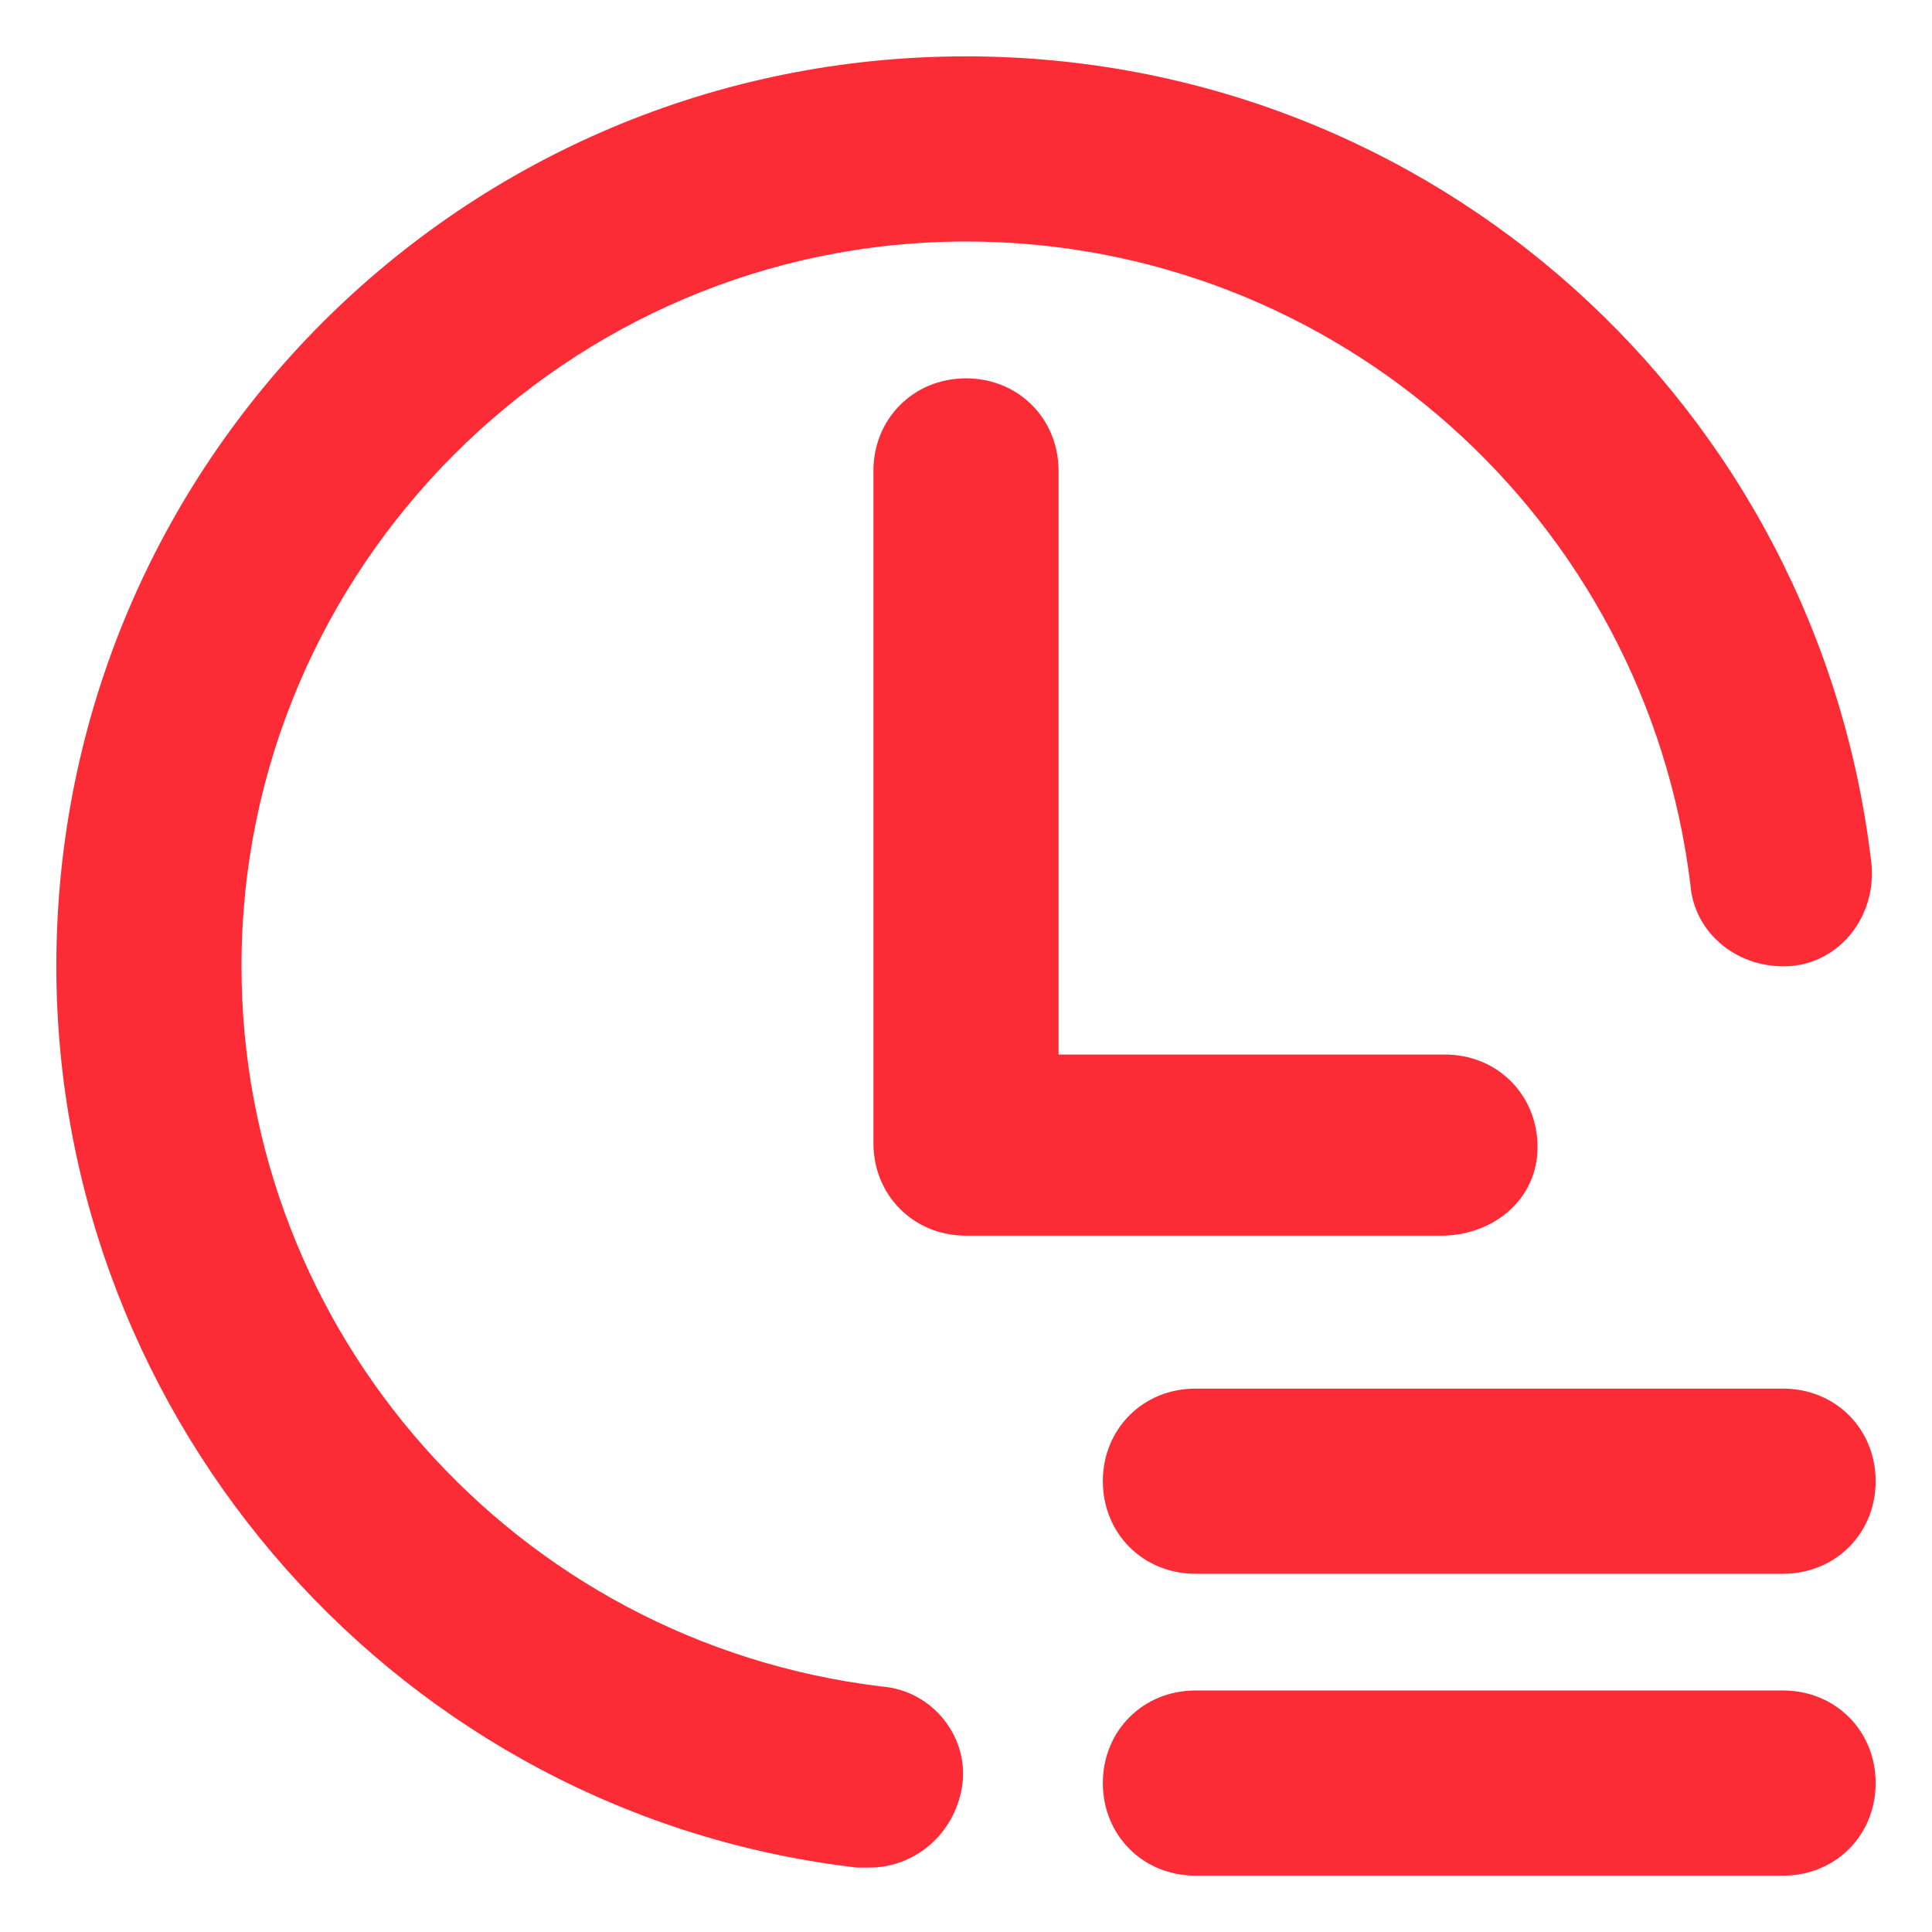
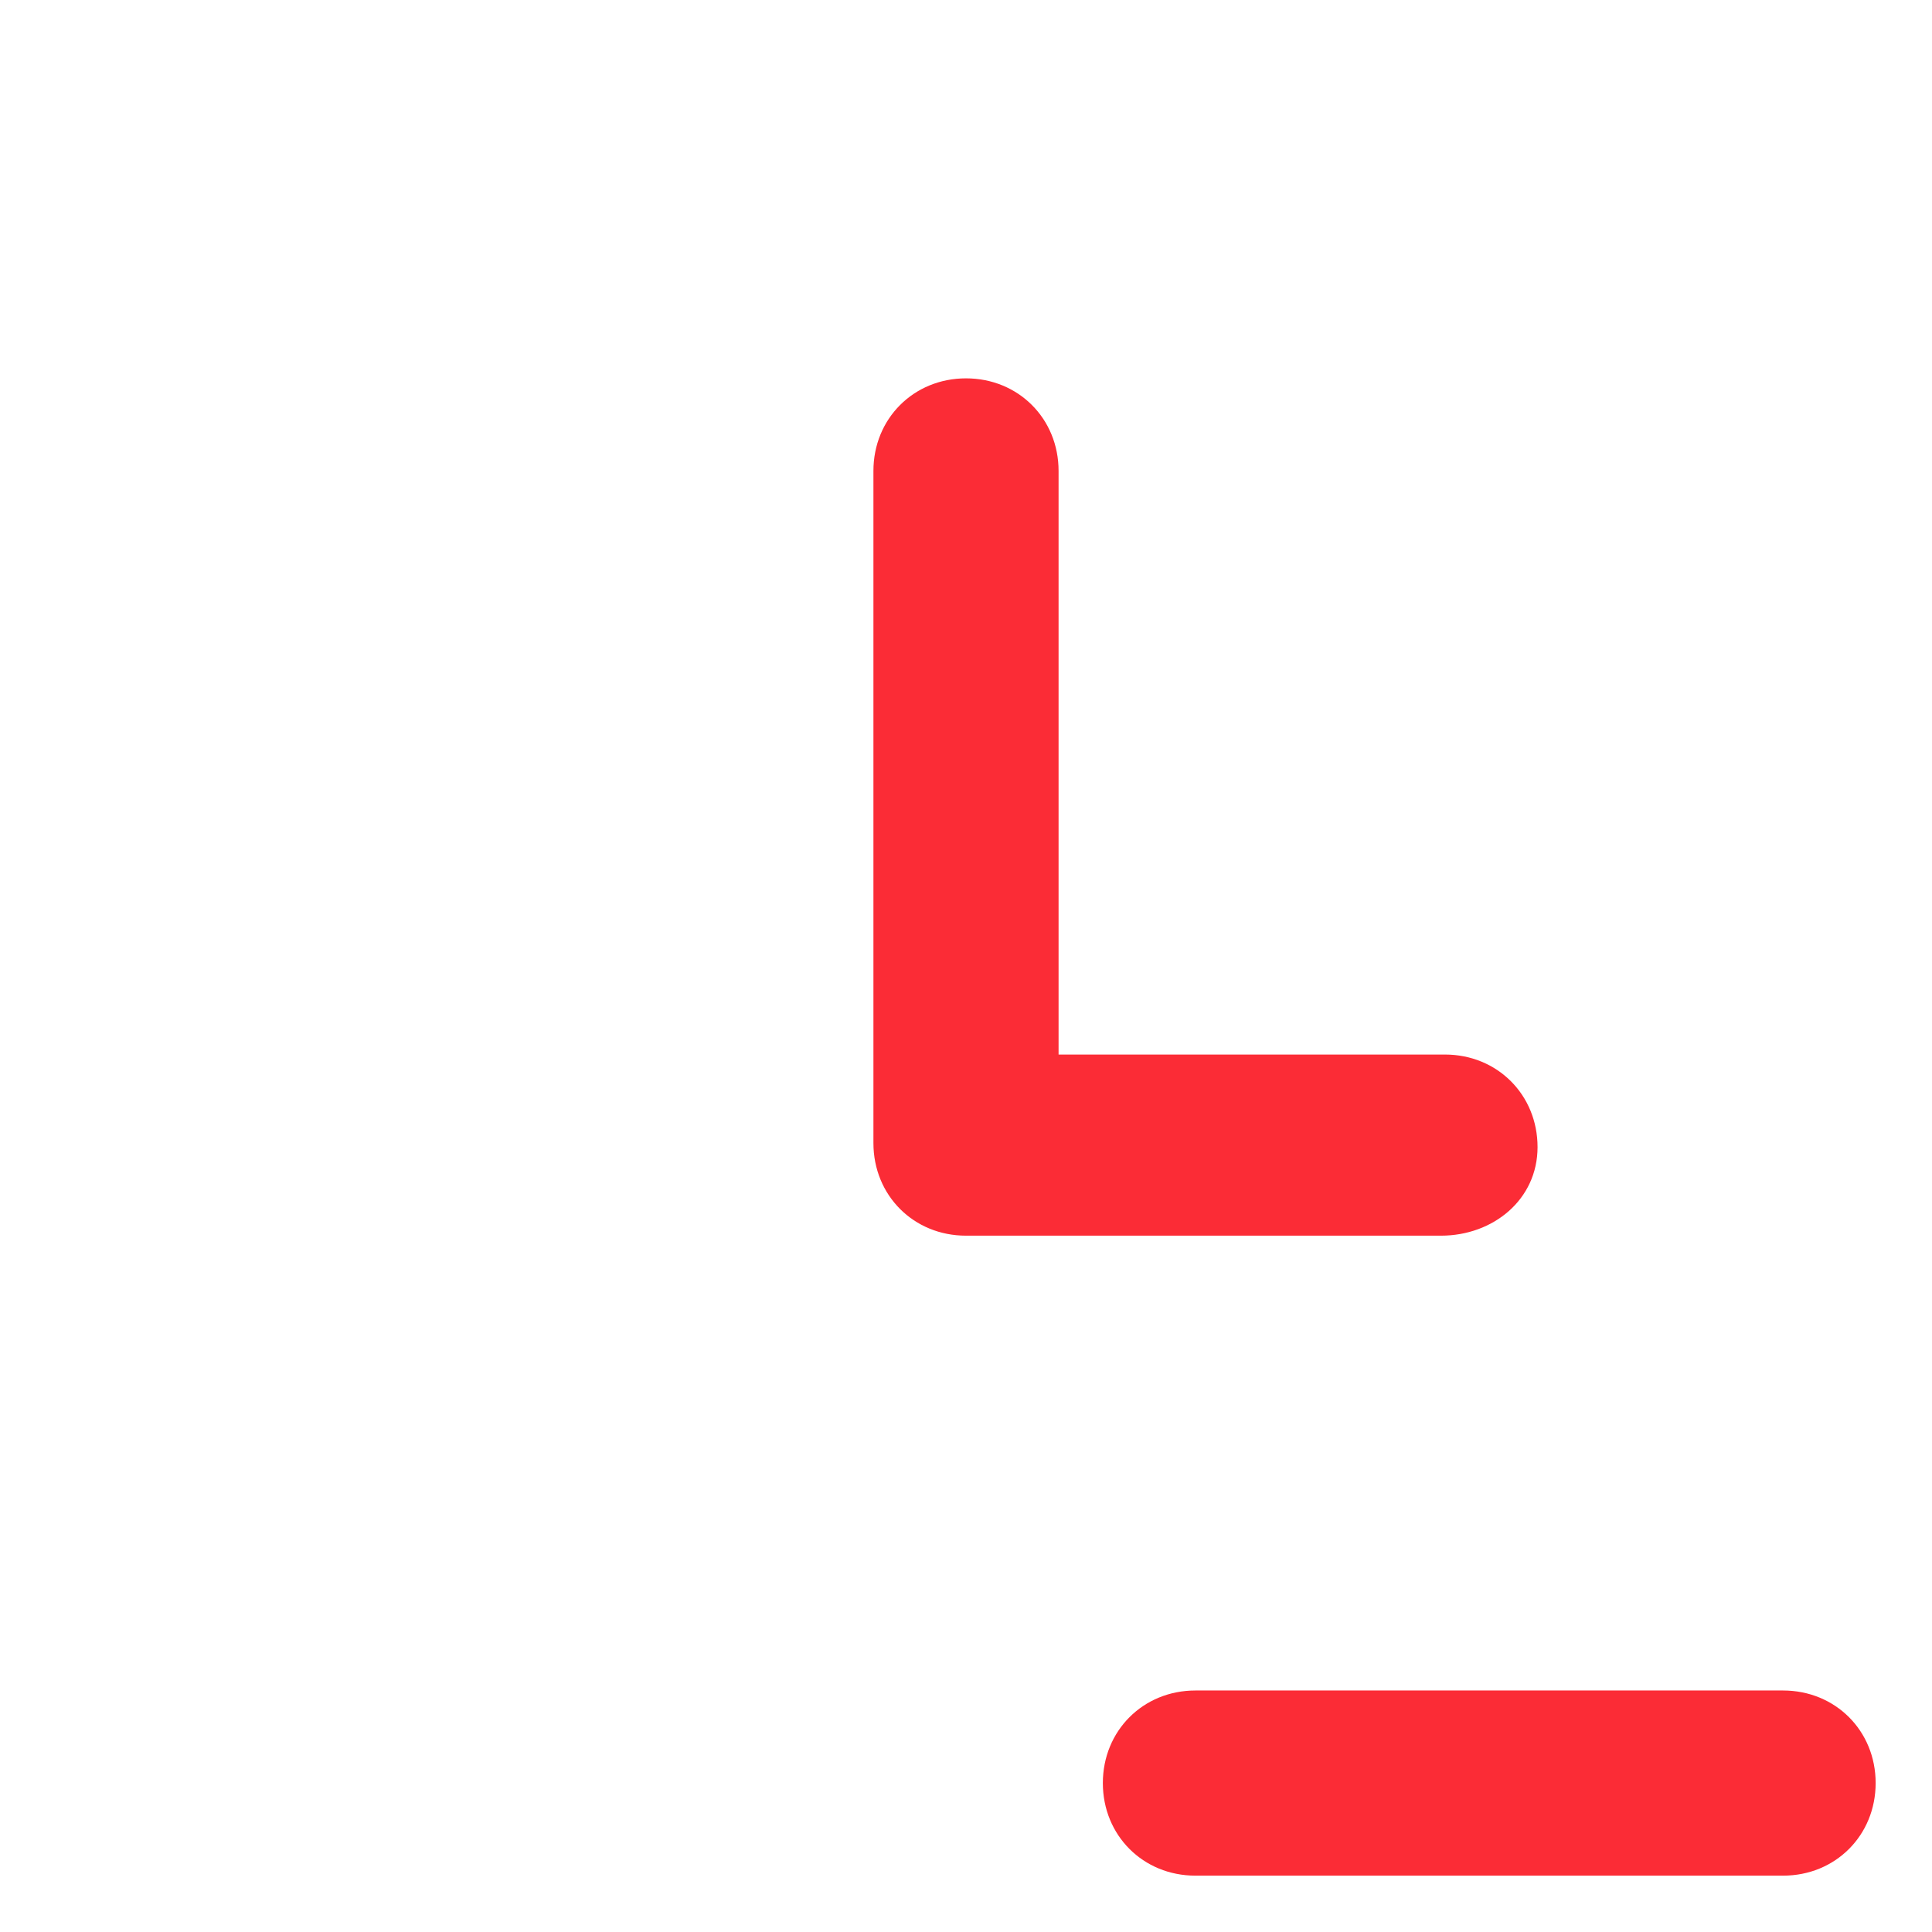
<svg xmlns="http://www.w3.org/2000/svg" version="1.1" id="Слой_1" x="0px" y="0px" viewBox="0 0 48 48" style="enable-background:new 0 0 48 48;" xml:space="preserve">
  <style type="text/css">.st0{fill:#FB2C36;}
	.st1{fill:none;stroke:#FB2C36;stroke-width:2;stroke-linecap:round;stroke-linejoin:round;stroke-miterlimit:10;}</style>
  <g>
    <g>
-       <path class="st0" d="M21.6,46.4c-0.1,0-0.2,0-0.3,0C10,45.1,1.4,35.4,1.4,24C1.4,11.5,11.5,1.4,24,1.4c11.6,0,21.2,8.7,22.5,20.1    c0.1,1.3-0.8,2.4-2,2.5c-1.3,0.1-2.4-0.8-2.5-2C40.9,12.9,33.2,6,24,6C14.1,6,6,14.1,6,24c0,9.1,6.8,16.8,15.9,17.9    c1.3,0.1,2.2,1.3,2,2.5C23.7,45.6,22.7,46.4,21.6,46.4z" />
-     </g>
+       </g>
    <g>
      <path class="st0" d="M44.3,46.6H29.7c-1.3,0-2.3-1-2.3-2.3s1-2.3,2.3-2.3h14.6c1.3,0,2.3,1,2.3,2.3S45.6,46.6,44.3,46.6z" />
    </g>
    <g>
-       <path class="st0" d="M44.3,39.1H29.7c-1.3,0-2.3-1-2.3-2.3s1-2.3,2.3-2.3h14.6c1.3,0,2.3,1,2.3,2.3S45.6,39.1,44.3,39.1z" />
-     </g>
+       </g>
    <g>
      <path class="st1" d="M44.3,29.4" />
    </g>
    <g>
-       <path class="st1" d="M27.4,29.4" />
-     </g>
+       </g>
    <g>
      <path class="st0" d="M35.8,30.7H24c-1.3,0-2.3-1-2.3-2.3V11.7c0-1.3,1-2.3,2.3-2.3s2.3,1,2.3,2.3v14.5h9.6c1.3,0,2.3,1,2.3,2.3    S37.1,30.7,35.8,30.7z" />
    </g>
  </g>
</svg>